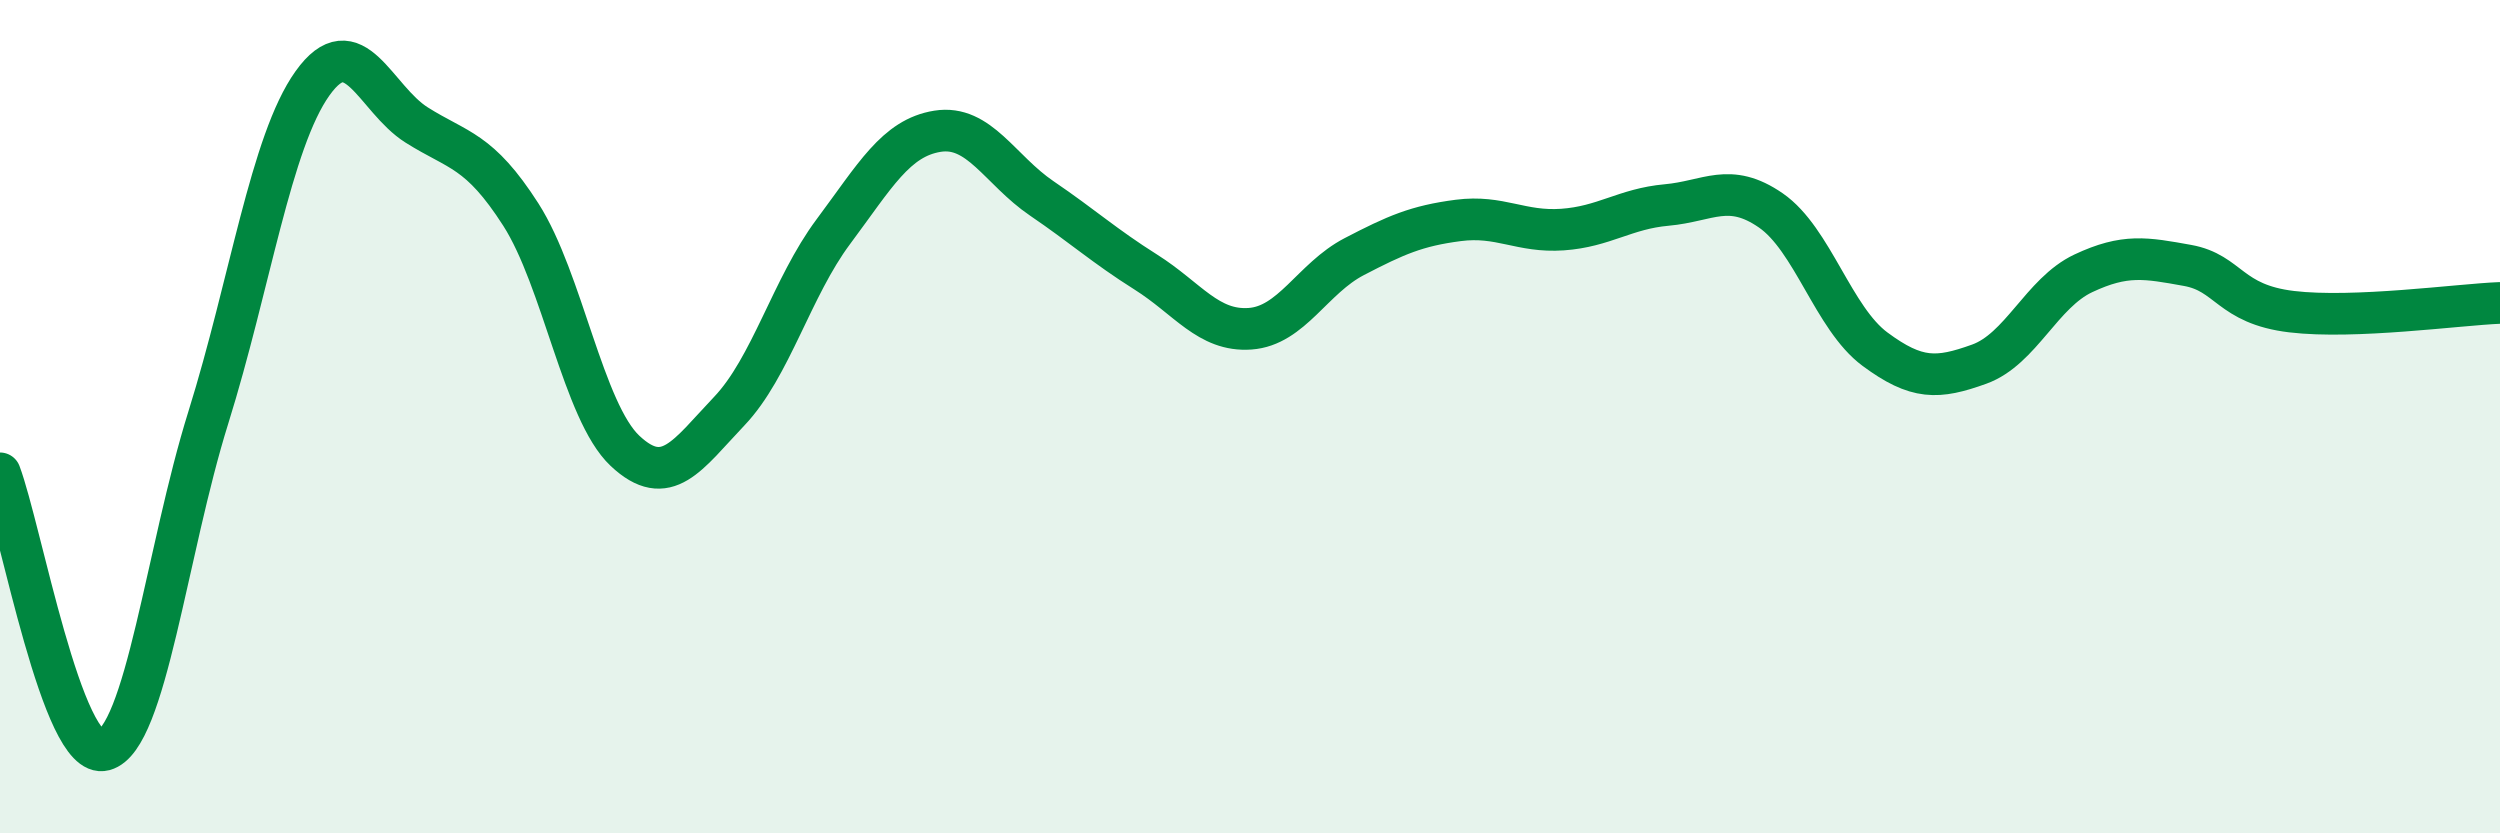
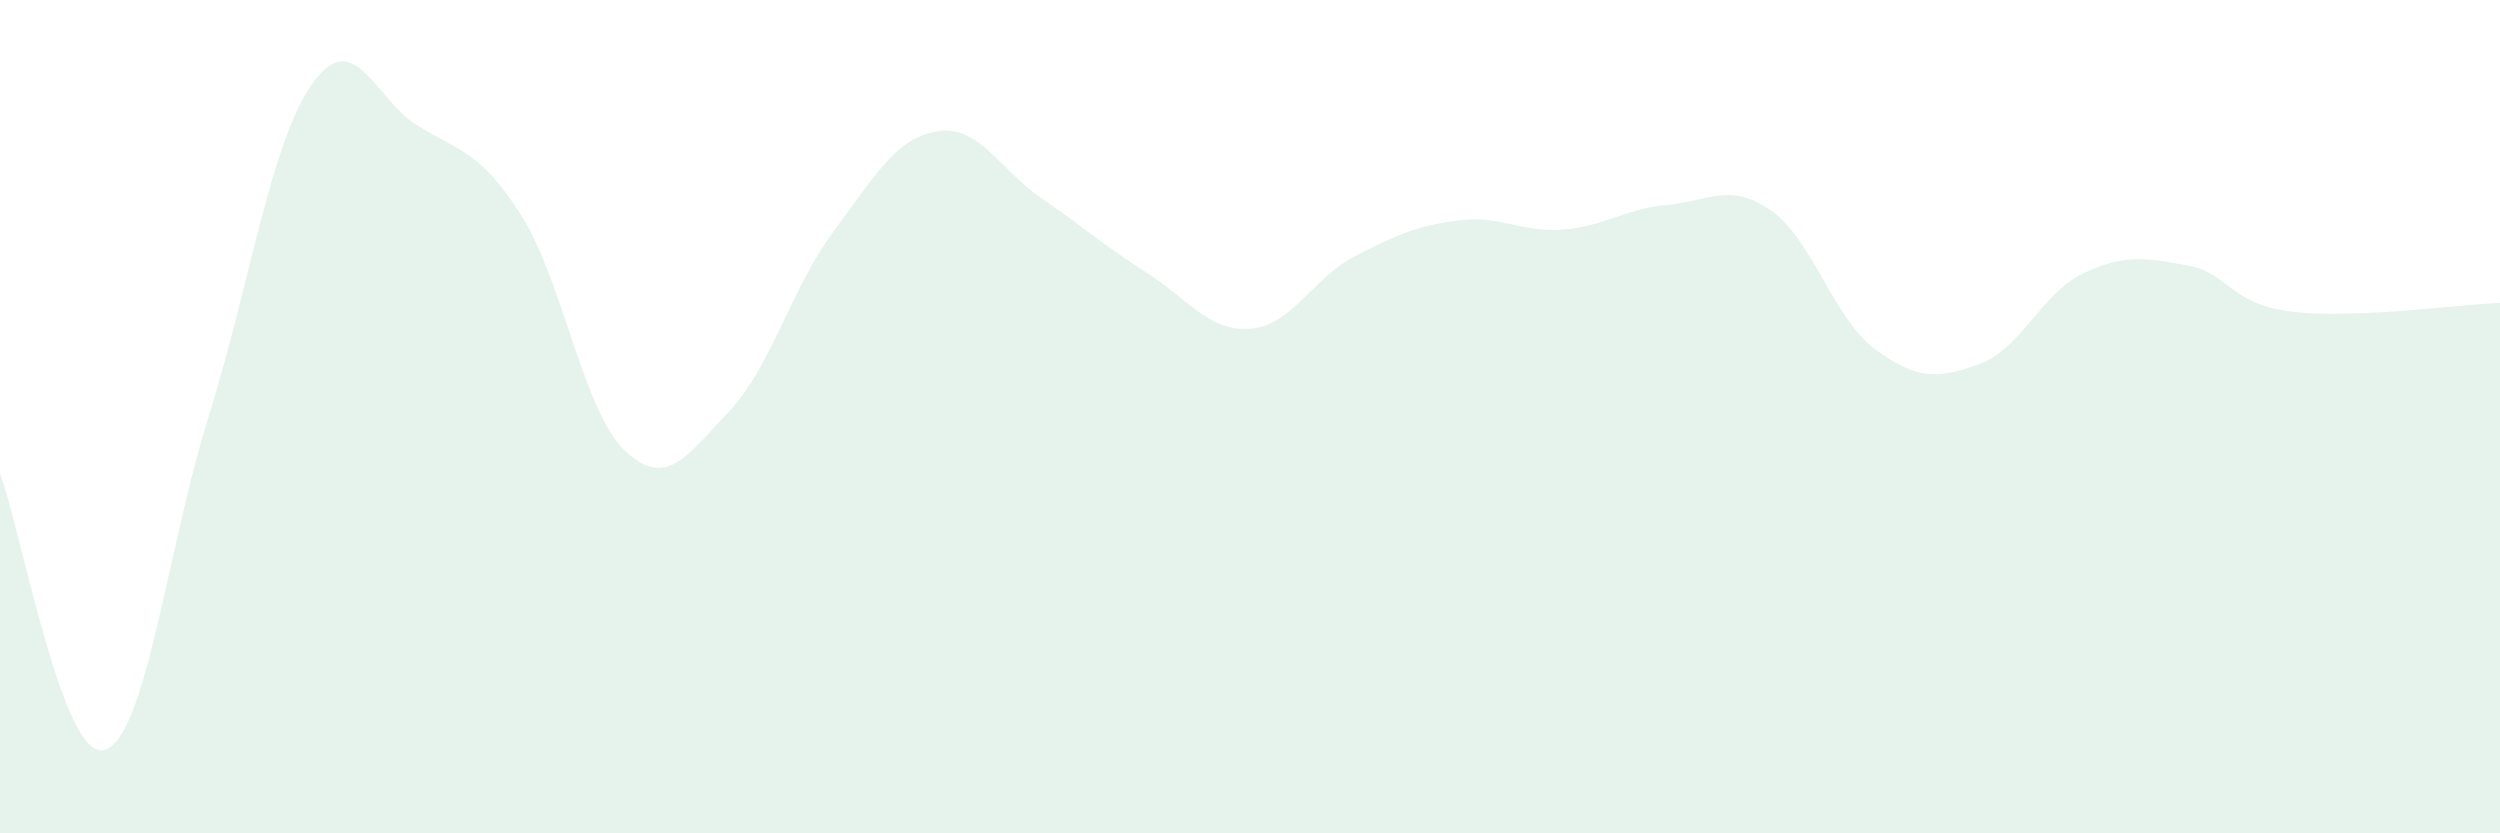
<svg xmlns="http://www.w3.org/2000/svg" width="60" height="20" viewBox="0 0 60 20">
-   <path d="M 0,11.36 C 0.5,12.69 1.5,18.27 2.5,18 C 3.5,17.73 4,13.22 5,10.02 C 6,6.82 6.5,3.4 7.5,2 C 8.5,0.6 9,2.37 10,3 C 11,3.63 11.5,3.59 12.5,5.15 C 13.5,6.71 14,9.88 15,10.82 C 16,11.76 16.5,10.92 17.5,9.87 C 18.5,8.82 19,6.9 20,5.56 C 21,4.22 21.5,3.31 22.5,3.15 C 23.5,2.99 24,4.08 25,4.76 C 26,5.44 26.5,5.9 27.5,6.53 C 28.5,7.16 29,7.96 30,7.89 C 31,7.82 31.5,6.68 32.5,6.16 C 33.5,5.64 34,5.42 35,5.29 C 36,5.16 36.5,5.58 37.5,5.51 C 38.5,5.44 39,5.01 40,4.92 C 41,4.83 41.5,4.36 42.5,5.05 C 43.5,5.74 44,7.64 45,8.38 C 46,9.12 46.5,9.1 47.5,8.74 C 48.5,8.38 49,7.03 50,6.56 C 51,6.09 51.5,6.19 52.5,6.37 C 53.5,6.55 53.5,7.3 55,7.48 C 56.5,7.66 59,7.31 60,7.27L60 20L0 20Z" fill="#008740" opacity="0.1" stroke-linecap="round" stroke-linejoin="round" />
-   <path d="M 0,11.36 C 0.5,12.69 1.5,18.27 2.5,18 C 3.5,17.73 4,13.22 5,10.02 C 6,6.82 6.5,3.4 7.5,2 C 8.5,0.6 9,2.37 10,3 C 11,3.63 11.5,3.59 12.5,5.15 C 13.5,6.71 14,9.88 15,10.82 C 16,11.76 16.5,10.92 17.5,9.87 C 18.5,8.82 19,6.9 20,5.56 C 21,4.22 21.5,3.31 22.5,3.15 C 23.5,2.99 24,4.08 25,4.76 C 26,5.44 26.5,5.9 27.5,6.53 C 28.5,7.16 29,7.96 30,7.89 C 31,7.82 31.5,6.68 32.5,6.16 C 33.5,5.64 34,5.42 35,5.29 C 36,5.16 36.5,5.58 37.5,5.51 C 38.5,5.44 39,5.01 40,4.92 C 41,4.83 41.5,4.36 42.5,5.05 C 43.5,5.74 44,7.64 45,8.38 C 46,9.12 46.5,9.1 47.5,8.74 C 48.5,8.38 49,7.03 50,6.56 C 51,6.09 51.5,6.19 52.5,6.37 C 53.5,6.55 53.5,7.3 55,7.48 C 56.5,7.66 59,7.31 60,7.27" stroke="#008740" stroke-width="1" fill="none" stroke-linecap="round" stroke-linejoin="round" />
+   <path d="M 0,11.36 C 0.5,12.69 1.5,18.27 2.5,18 C 3.5,17.73 4,13.22 5,10.02 C 6,6.82 6.5,3.4 7.5,2 C 8.5,0.6 9,2.37 10,3 C 11,3.63 11.5,3.59 12.5,5.15 C 13.5,6.71 14,9.88 15,10.82 C 16,11.76 16.5,10.92 17.5,9.87 C 18.5,8.82 19,6.9 20,5.56 C 21,4.22 21.5,3.31 22.5,3.15 C 23.5,2.99 24,4.08 25,4.76 C 26,5.44 26.5,5.9 27.5,6.53 C 28.5,7.16 29,7.96 30,7.89 C 31,7.82 31.5,6.68 32.5,6.16 C 33.5,5.64 34,5.42 35,5.29 C 36,5.16 36.5,5.58 37.5,5.51 C 38.5,5.44 39,5.01 40,4.92 C 41,4.83 41.5,4.36 42.5,5.05 C 43.5,5.74 44,7.64 45,8.38 C 46,9.12 46.5,9.1 47.5,8.74 C 48.5,8.38 49,7.03 50,6.56 C 51,6.09 51.5,6.19 52.5,6.37 C 53.5,6.55 53.5,7.3 55,7.48 C 56.5,7.66 59,7.31 60,7.27L60 20L0 20" fill="#008740" opacity="0.1" stroke-linecap="round" stroke-linejoin="round" />
</svg>